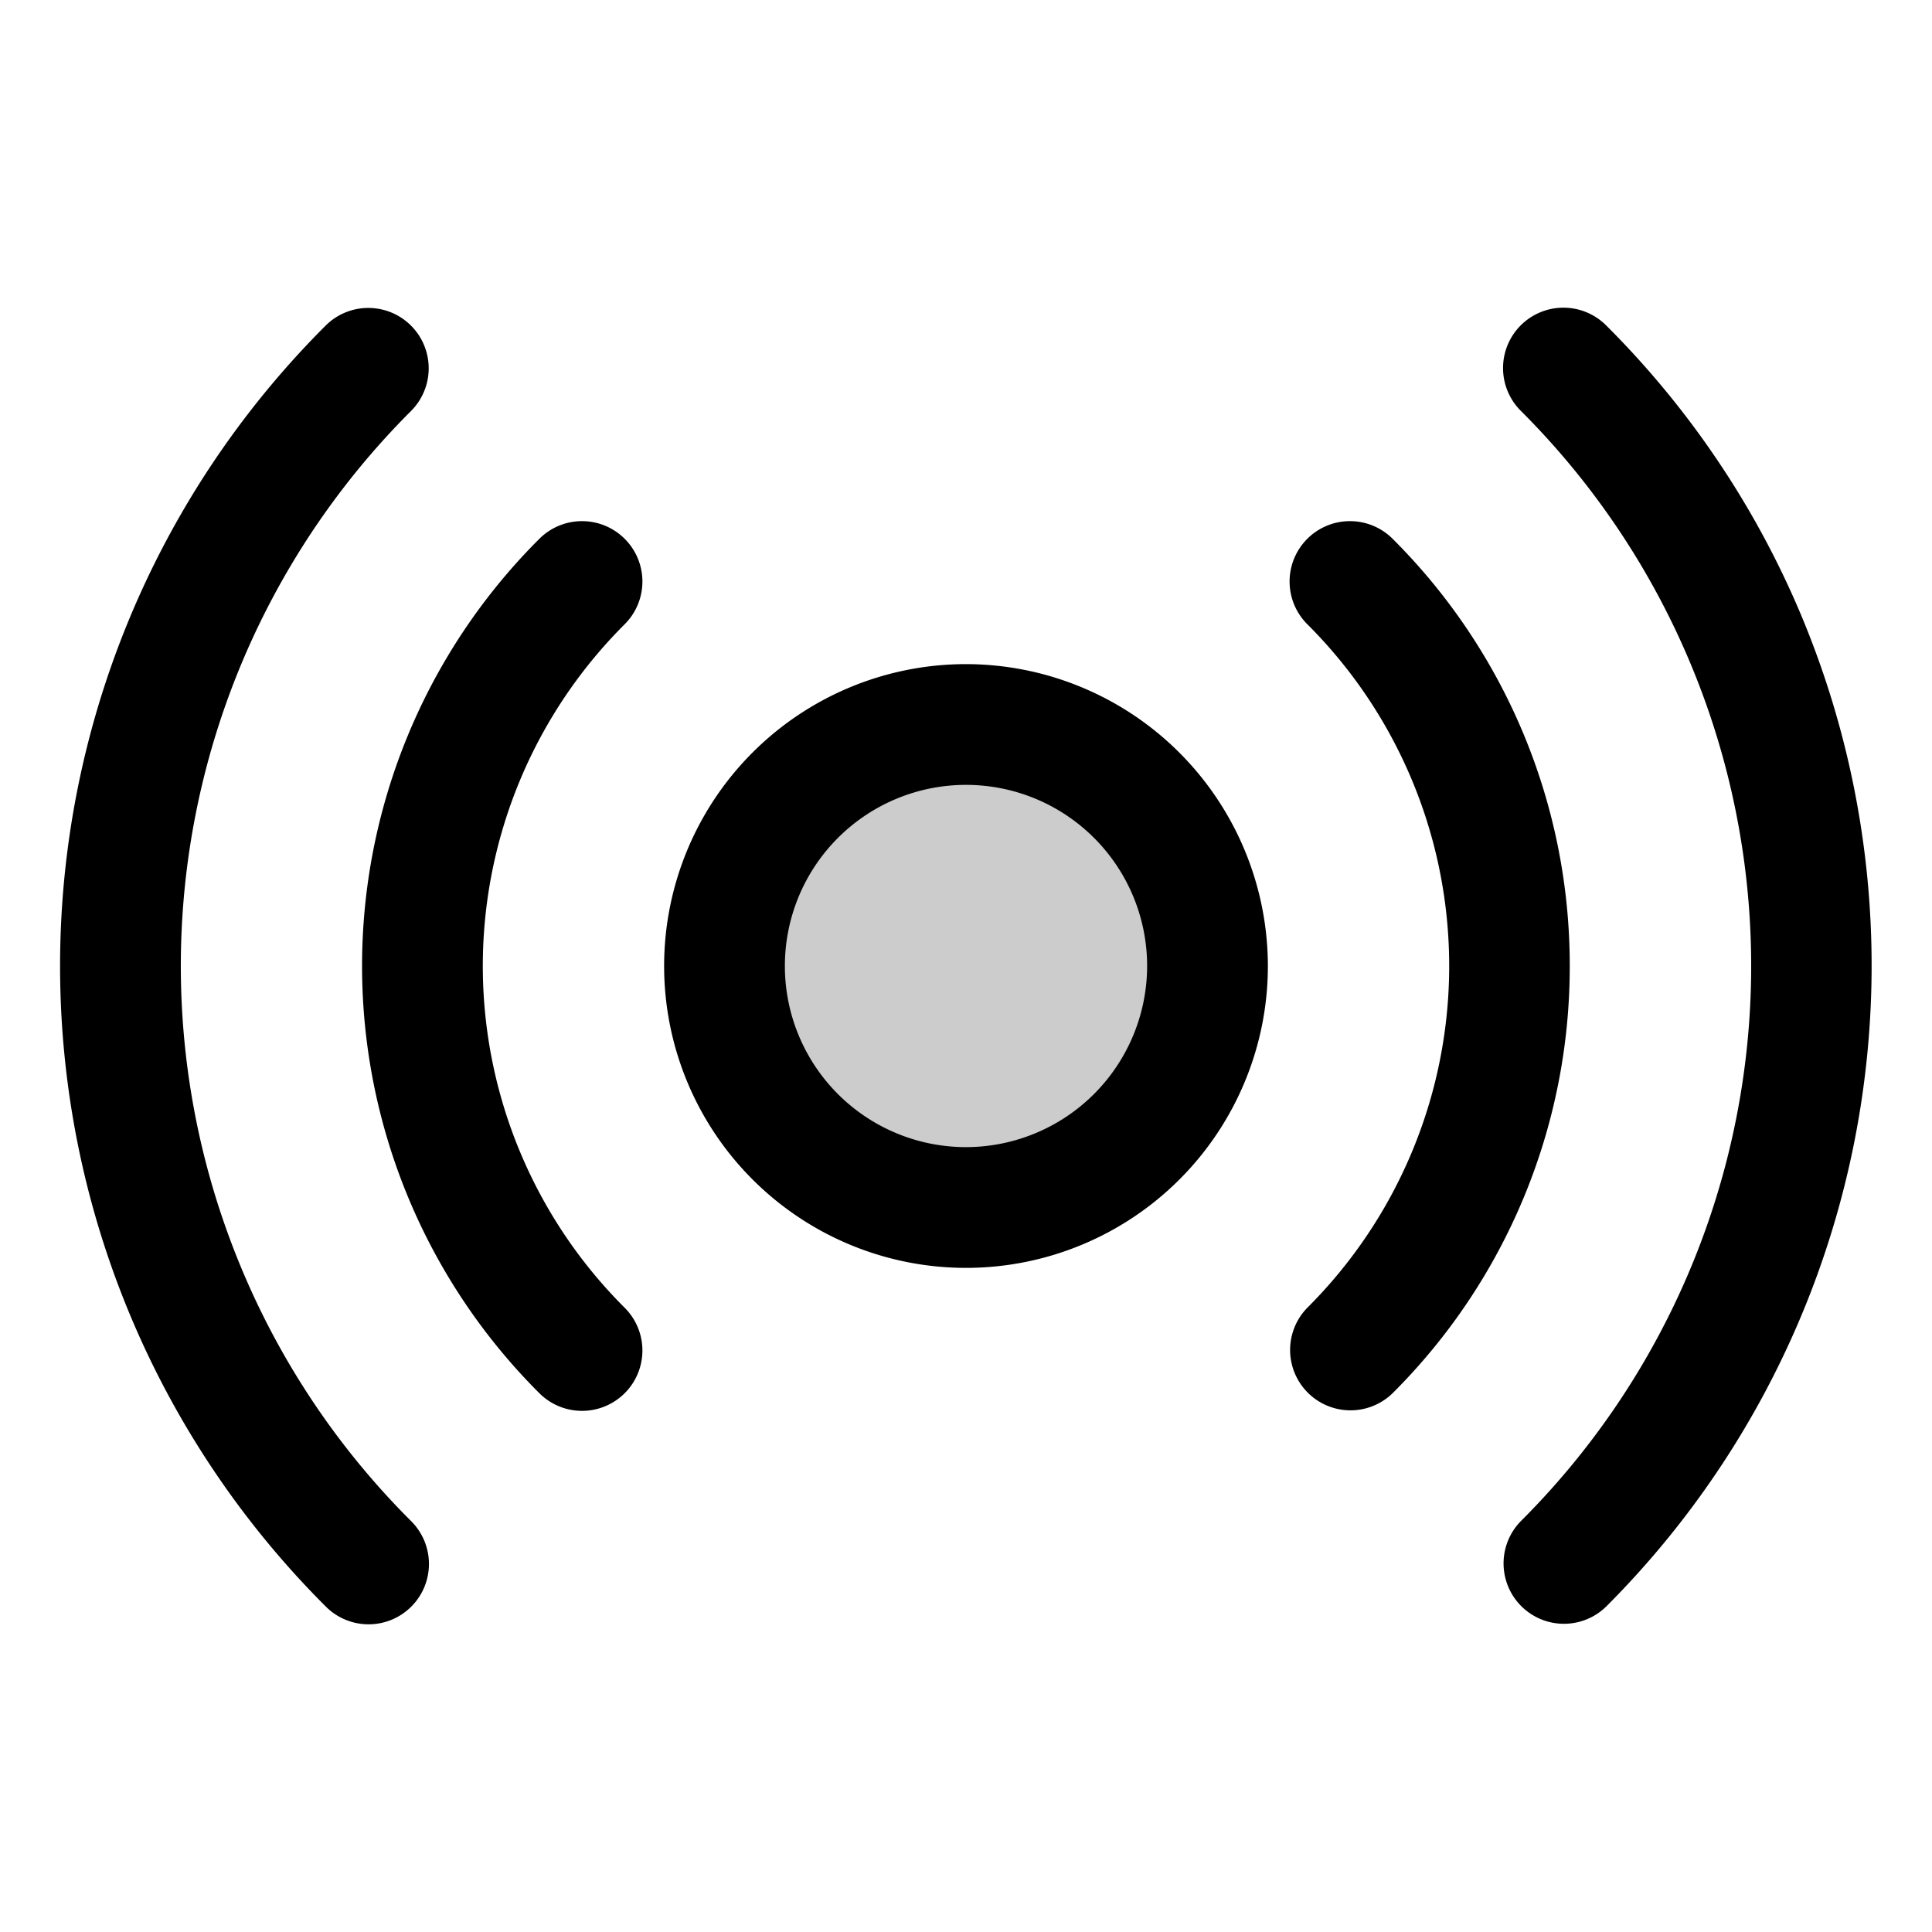
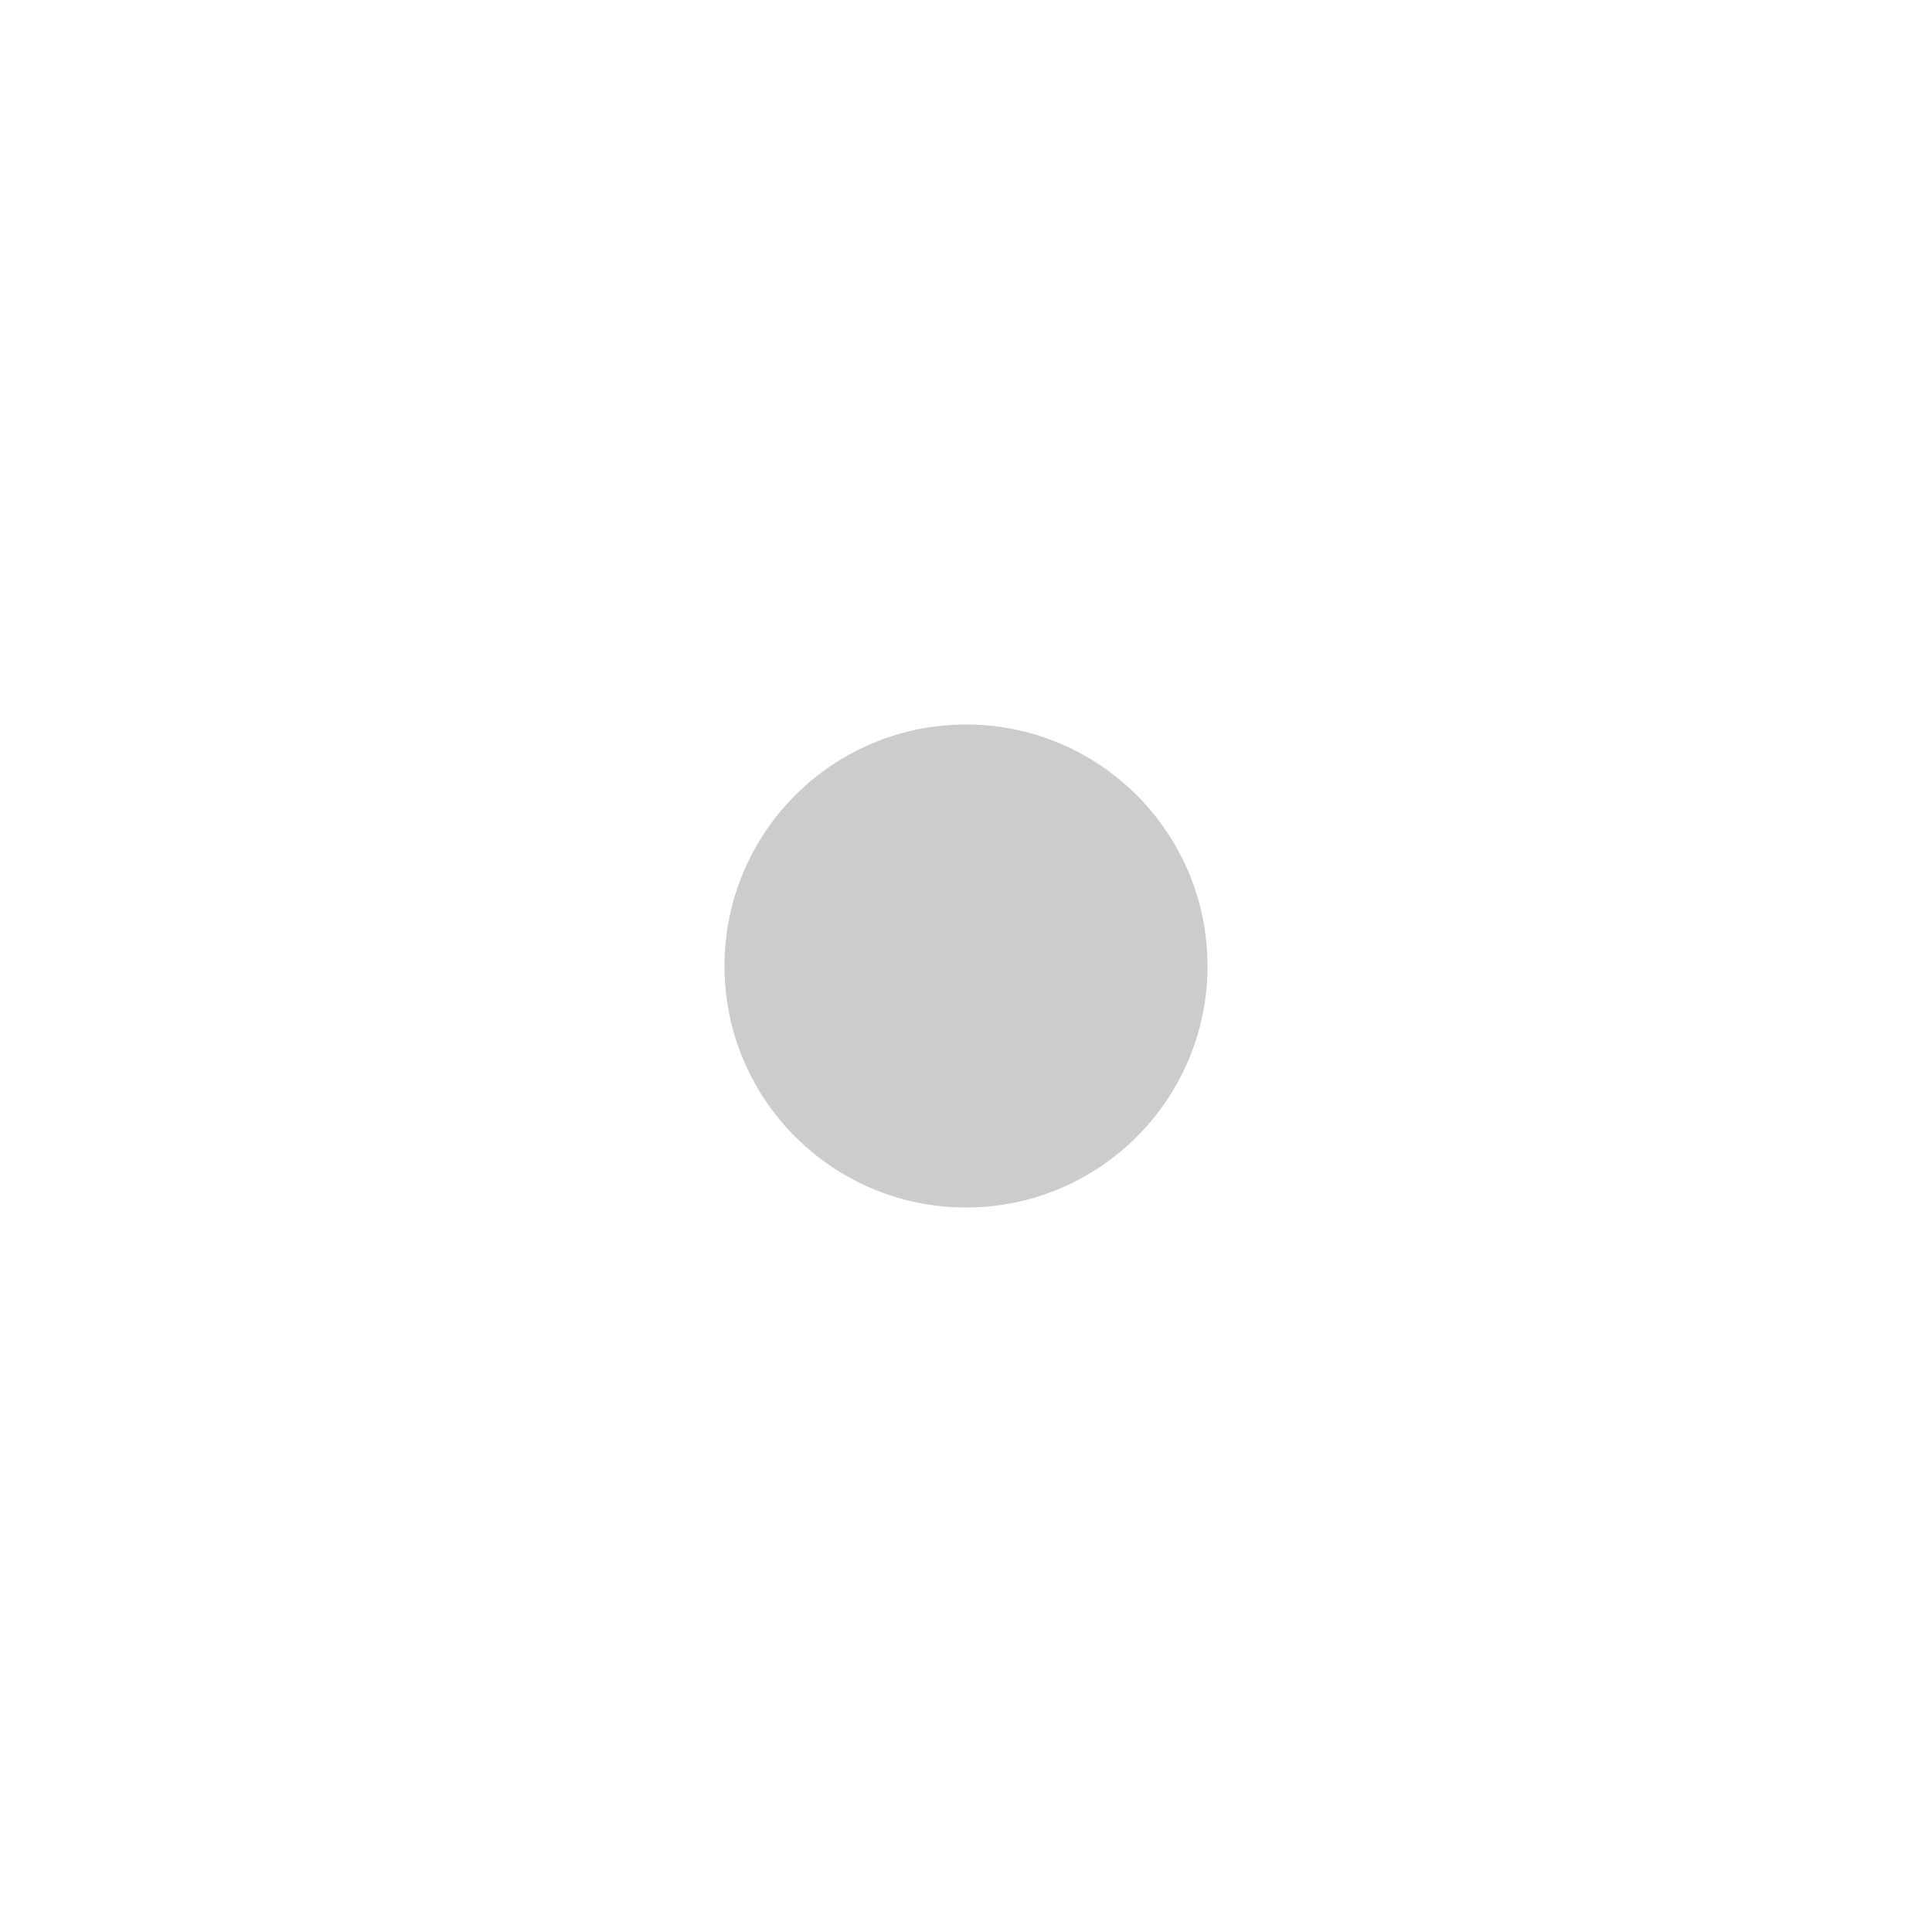
<svg xmlns="http://www.w3.org/2000/svg" fill="#000000" width="800px" height="800px" viewBox="0 0 256 256" id="Flat">
  <g opacity="0.2">
    <circle cx="128" cy="128" r="32" />
  </g>
  <g>
-     <path d="M128,88a40,40,0,1,0,40,40A40.046,40.046,0,0,0,128,88Zm0,64a24,24,0,1,1,24-24A24.027,24.027,0,0,1,128,152Z" />
-     <path d="M82.745,82.745A8,8,0,1,0,71.431,71.432a79.94,79.94,0,0,0,0,113.137,8,8,0,1,0,11.314-11.313,63.94,63.94,0,0,1,0-90.51Z" />
-     <path d="M208,128a79.777,79.777,0,0,0-23.431-56.568,8,8,0,1,0-11.314,11.313,63.94,63.94,0,0,1,0,90.51,8,8,0,0,0,11.314,11.313A79.777,79.777,0,0,0,208,128Z" />
-     <path d="M32.17,168.479a103.904,103.904,0,0,1,22.291-114.018A8,8,0,0,0,43.146,43.147a119.906,119.906,0,0,0,0,169.705,8,8,0,1,0,11.314-11.313A103.651,103.651,0,0,1,32.17,168.479Z" />
-     <path d="M238.566,81.288a119.581,119.581,0,0,0-25.713-38.141,8,8,0,1,0-11.314,11.313,103.905,103.905,0,0,1,0,147.078,8,8,0,0,0,11.314,11.313A120.121,120.121,0,0,0,238.566,81.288Z" />
-   </g>
+     </g>
</svg>